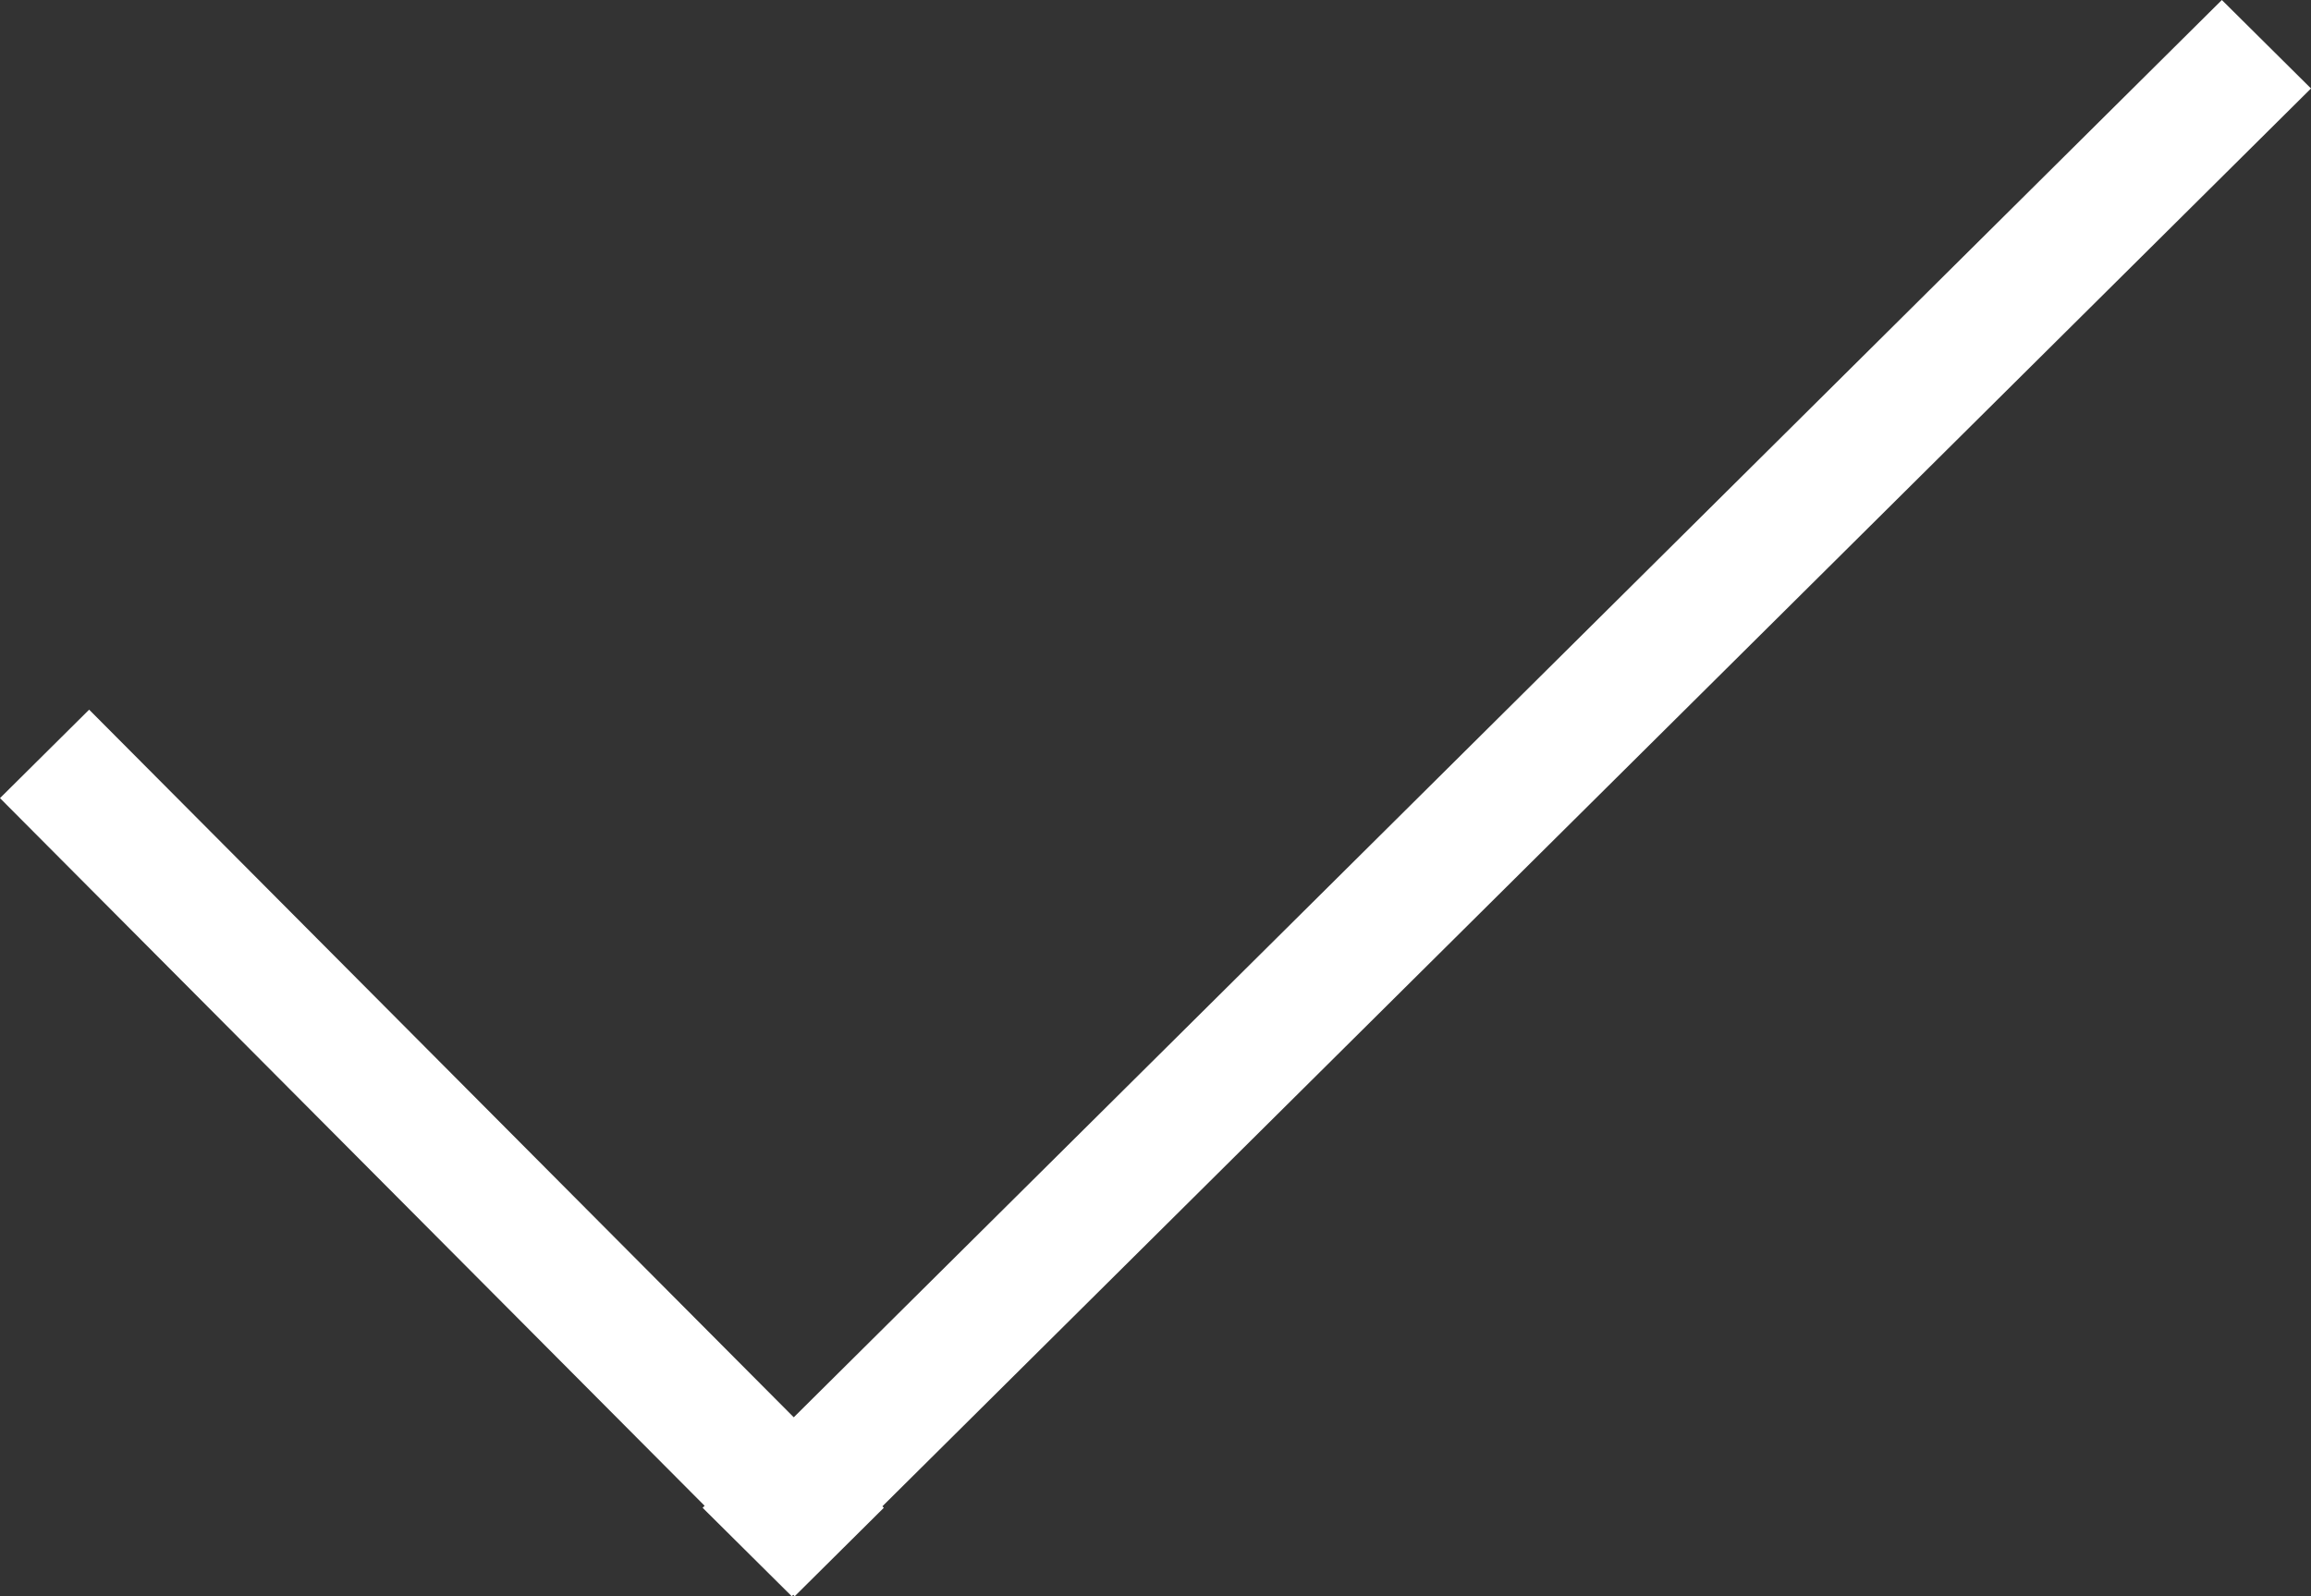
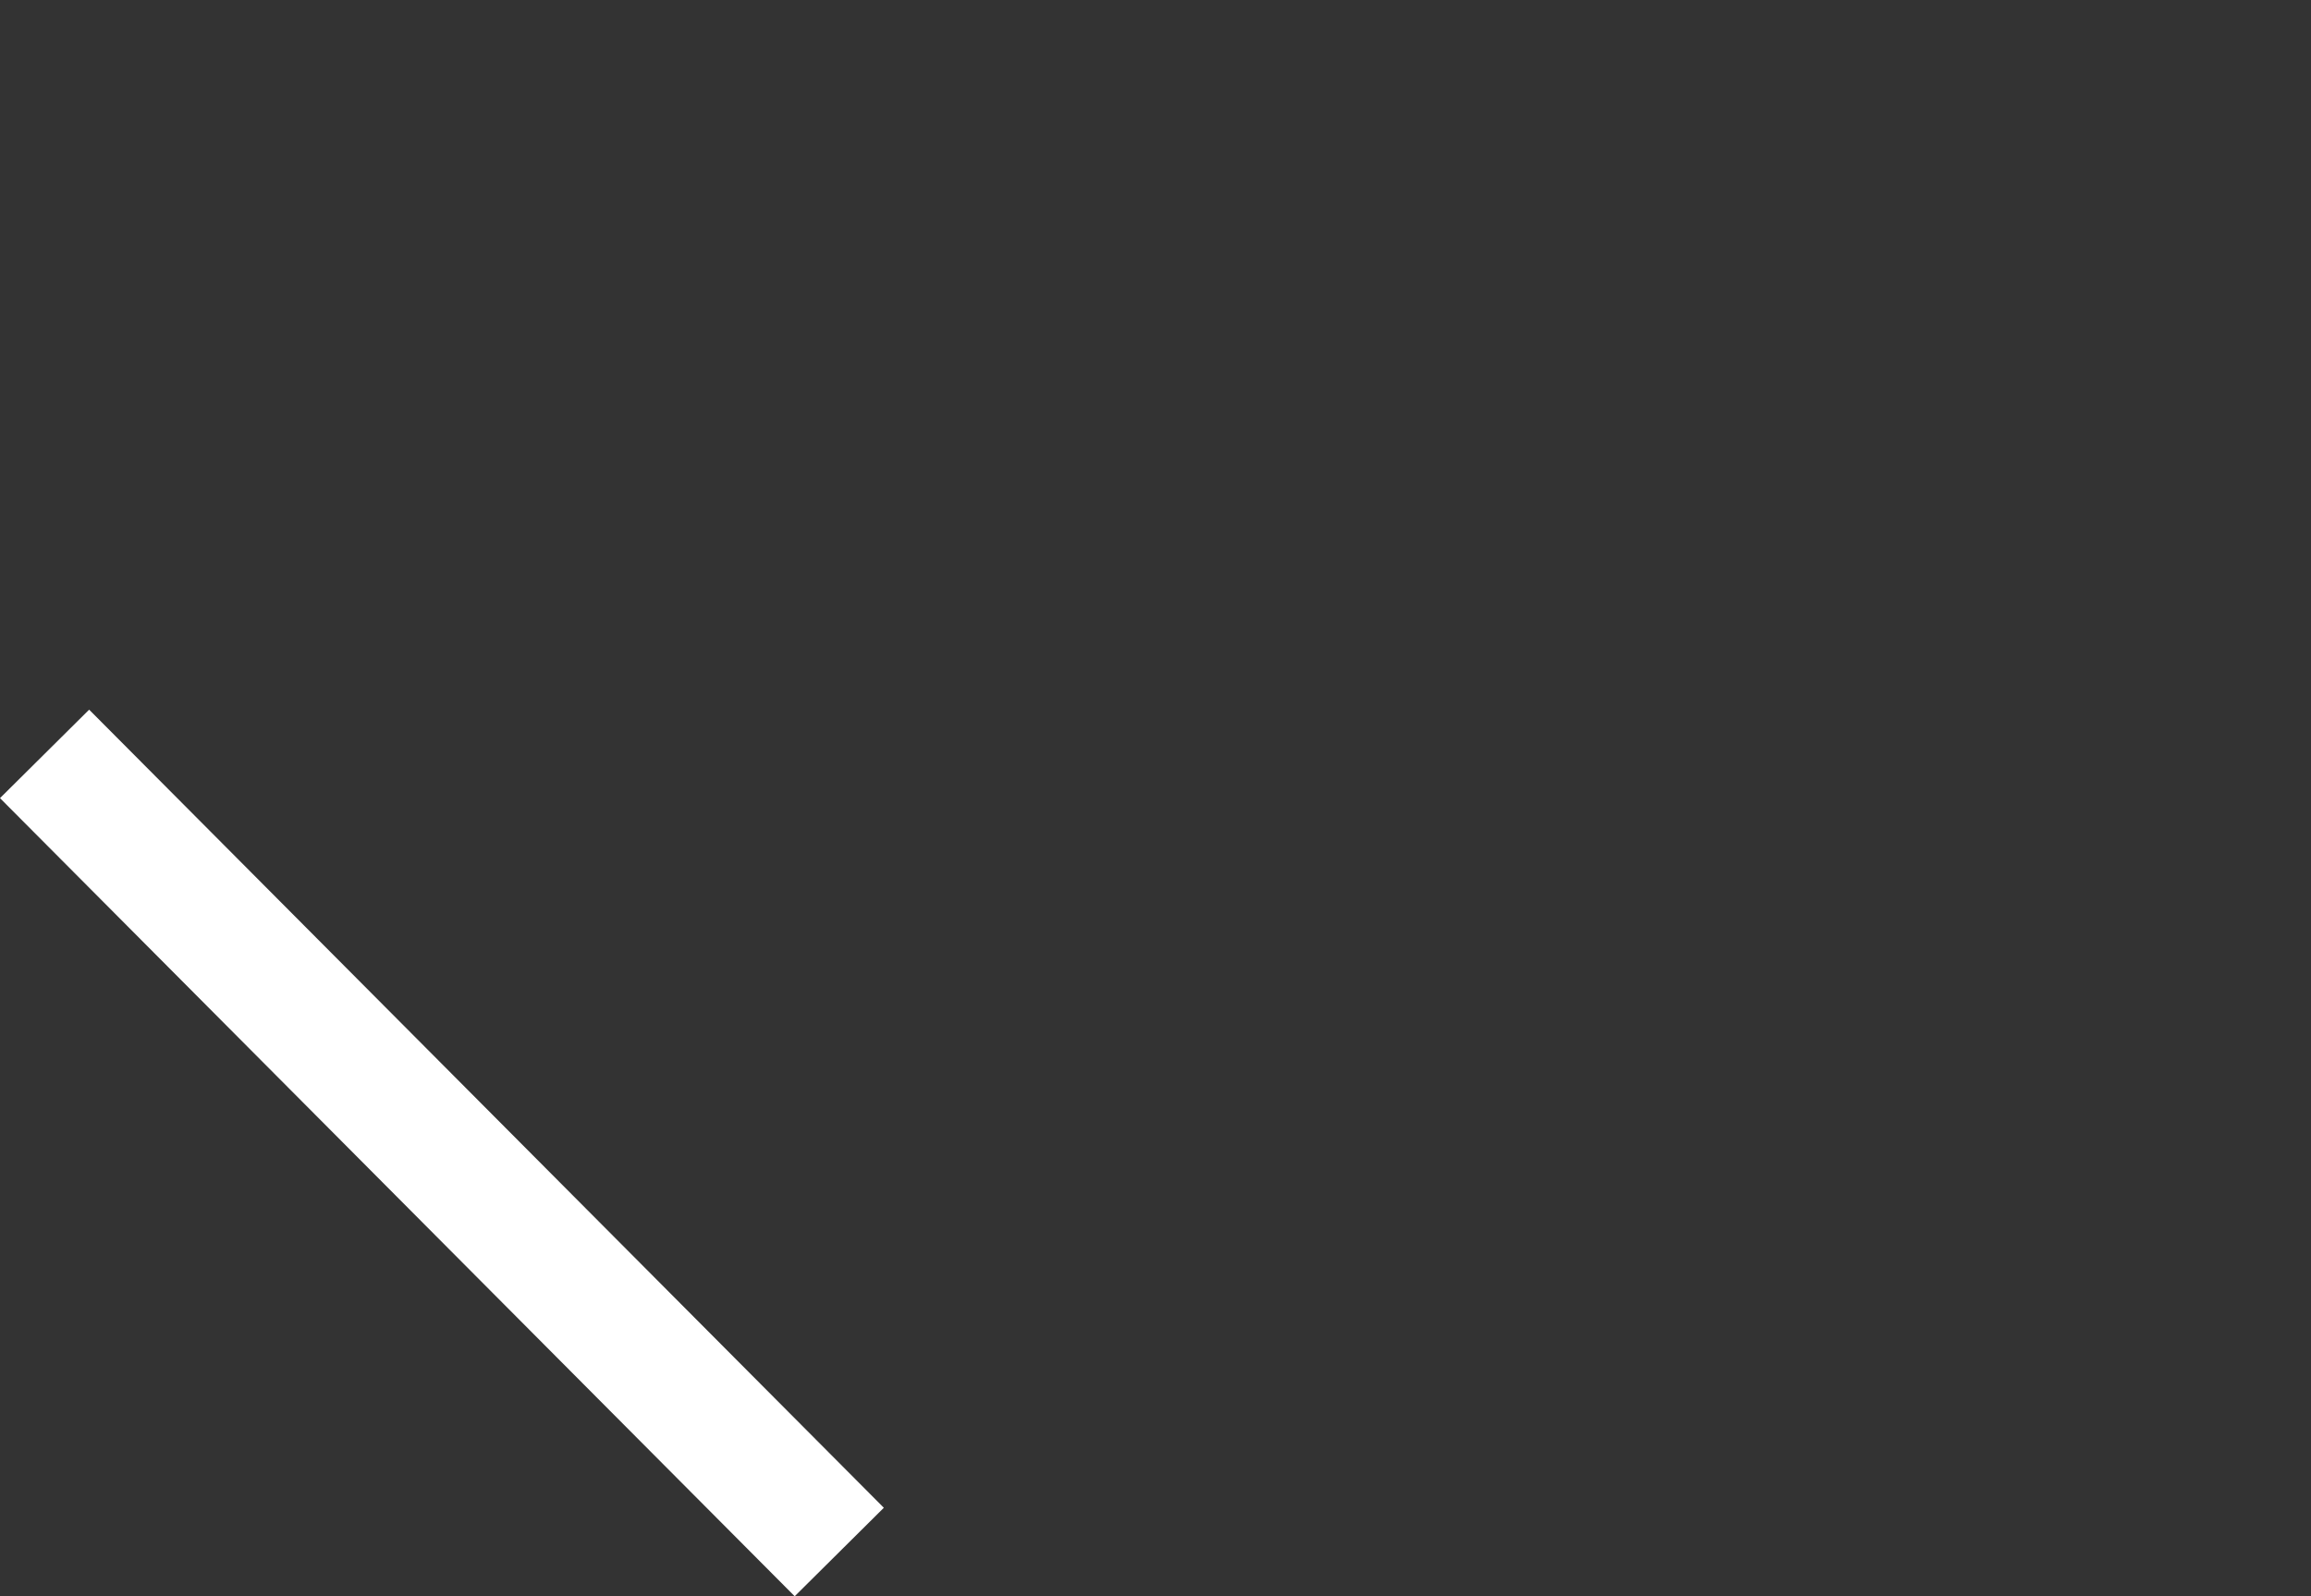
<svg xmlns="http://www.w3.org/2000/svg" version="1.1" id="Calque_1" x="0px" y="0px" width="110px" height="76px" viewBox="0 0 110 76" enable-background="new 0 0 110 76" xml:space="preserve">
  <rect x="0" y="0" width="110" height="76" fill="#333333" stroke="none" />
  <g>
-     <polygon fill="#FFFFFF" points="37.686,76 110,4.212 105.757,0 33.443,71.787  " />
    <polygon fill="#FFFFFF" points="37.826,76 0,38 4.243,33.788 42.069,71.787  " />
  </g>
</svg>